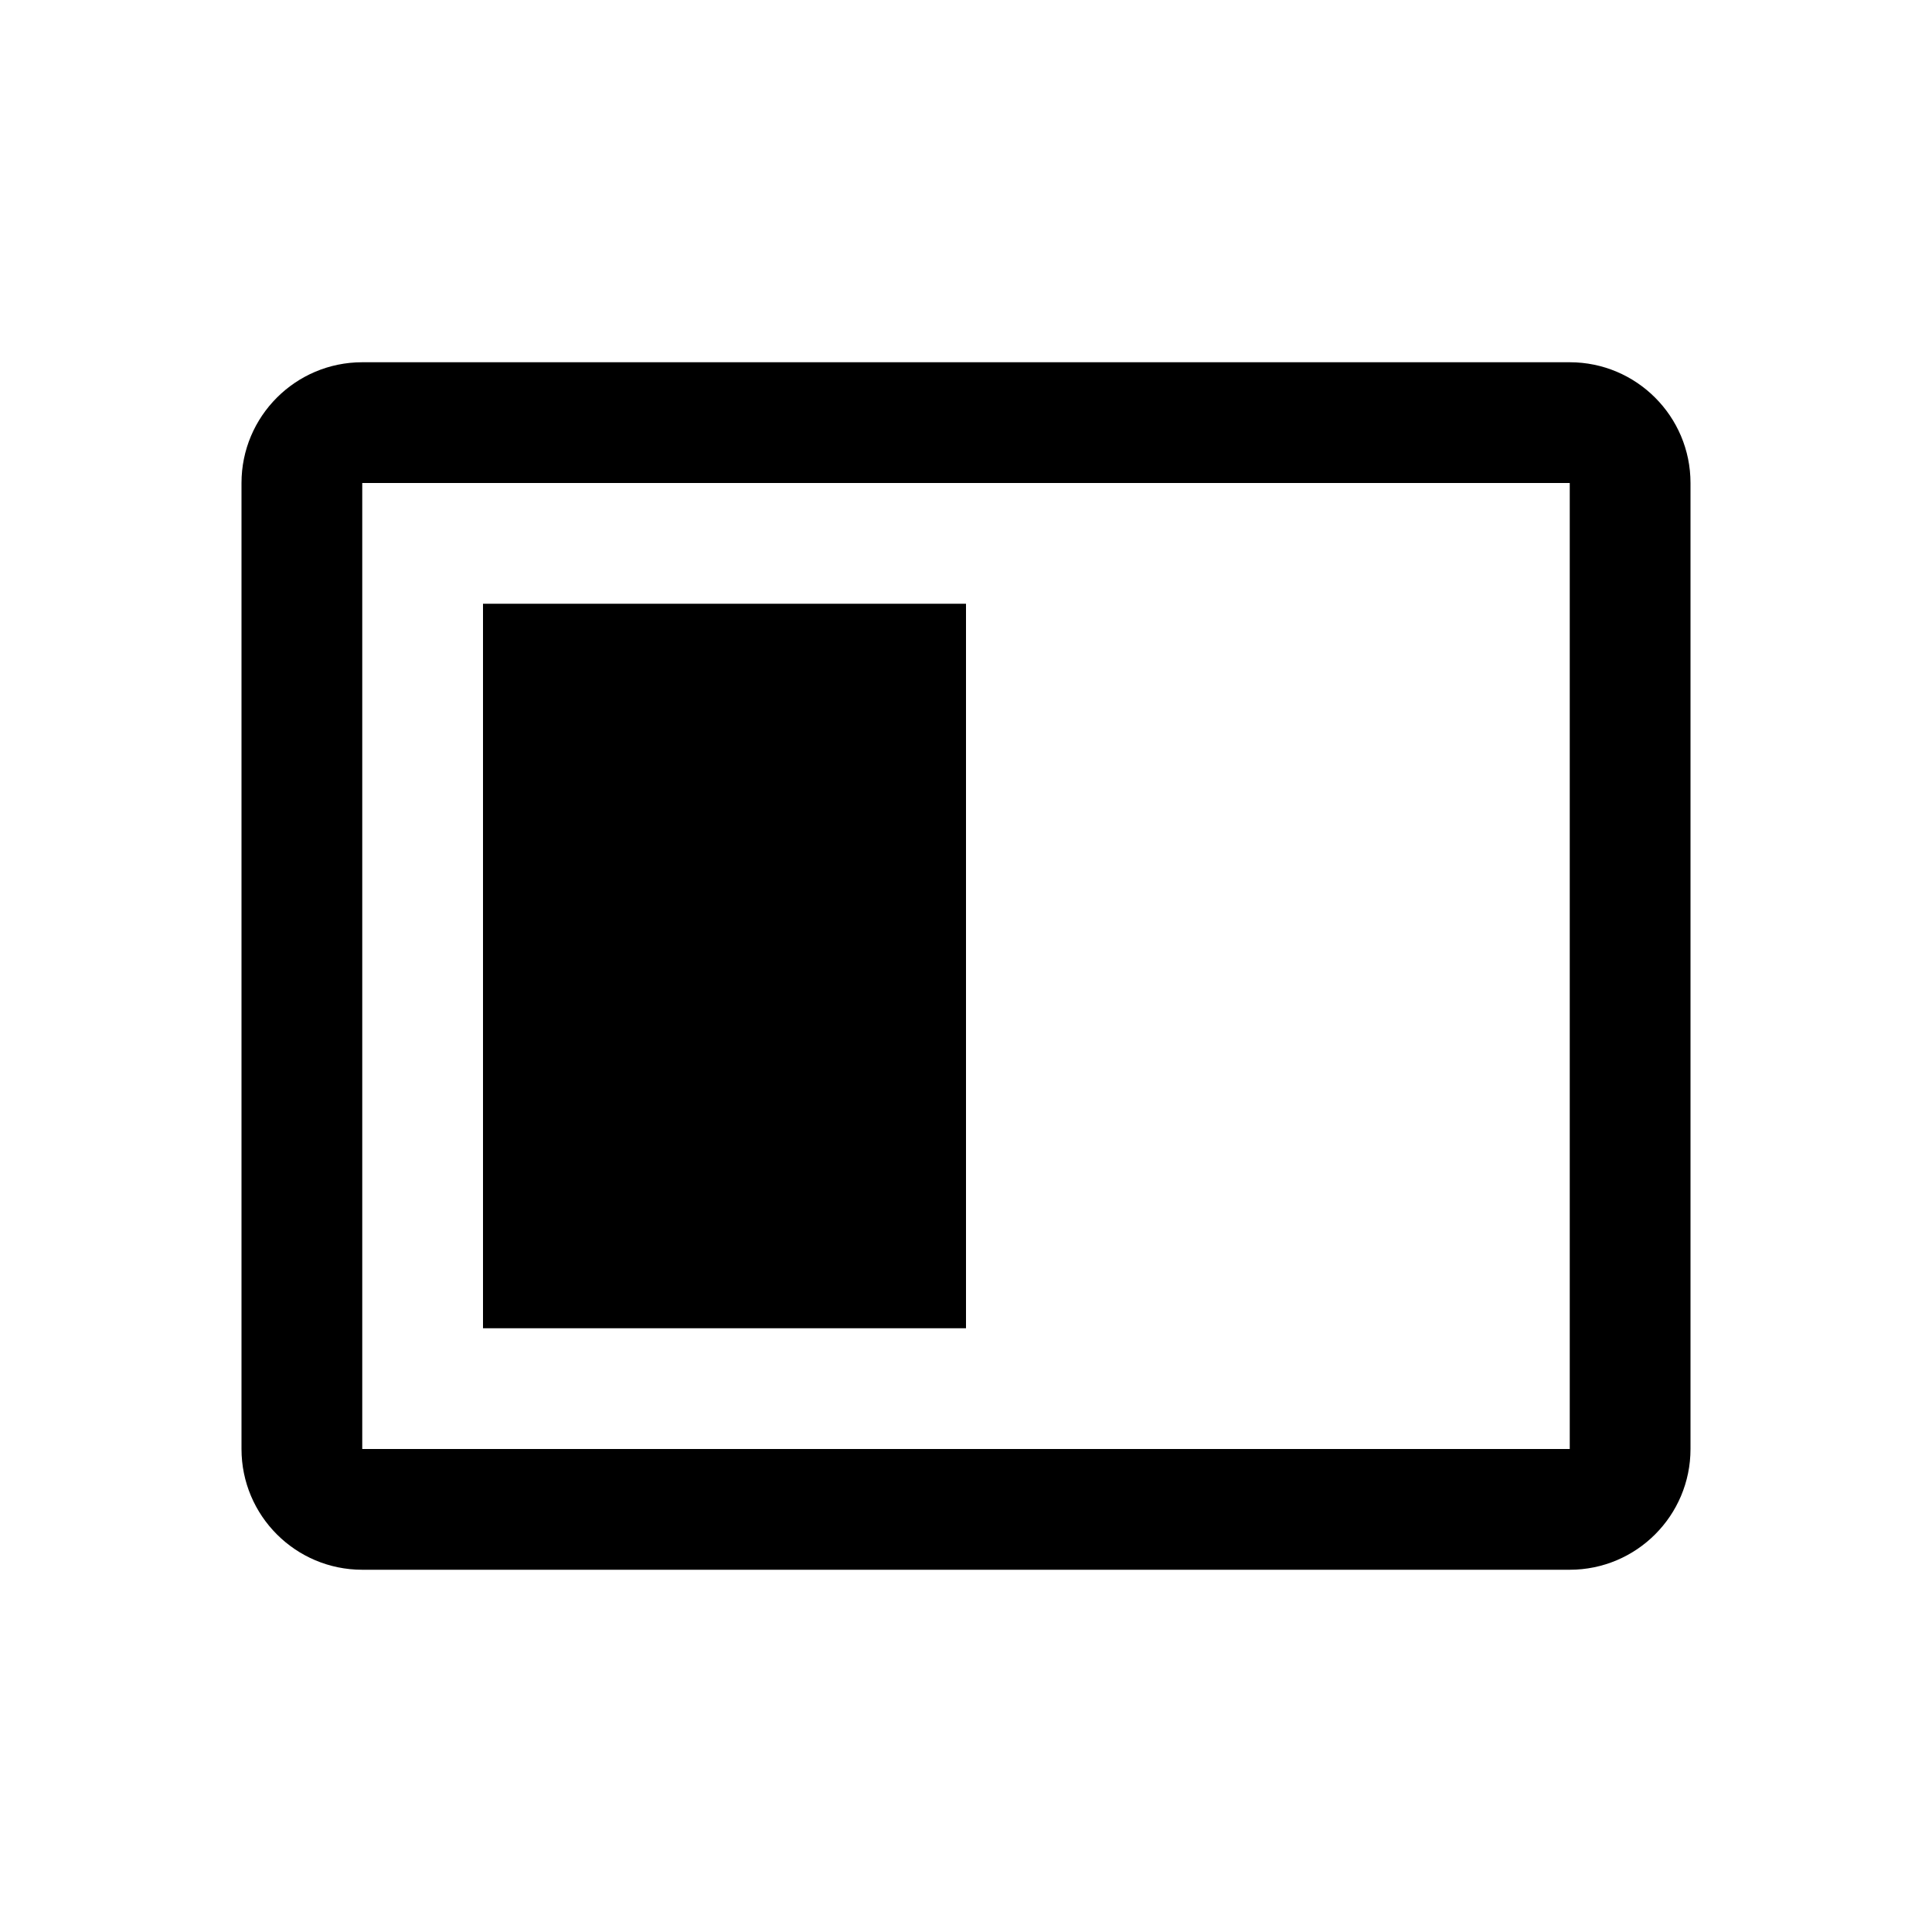
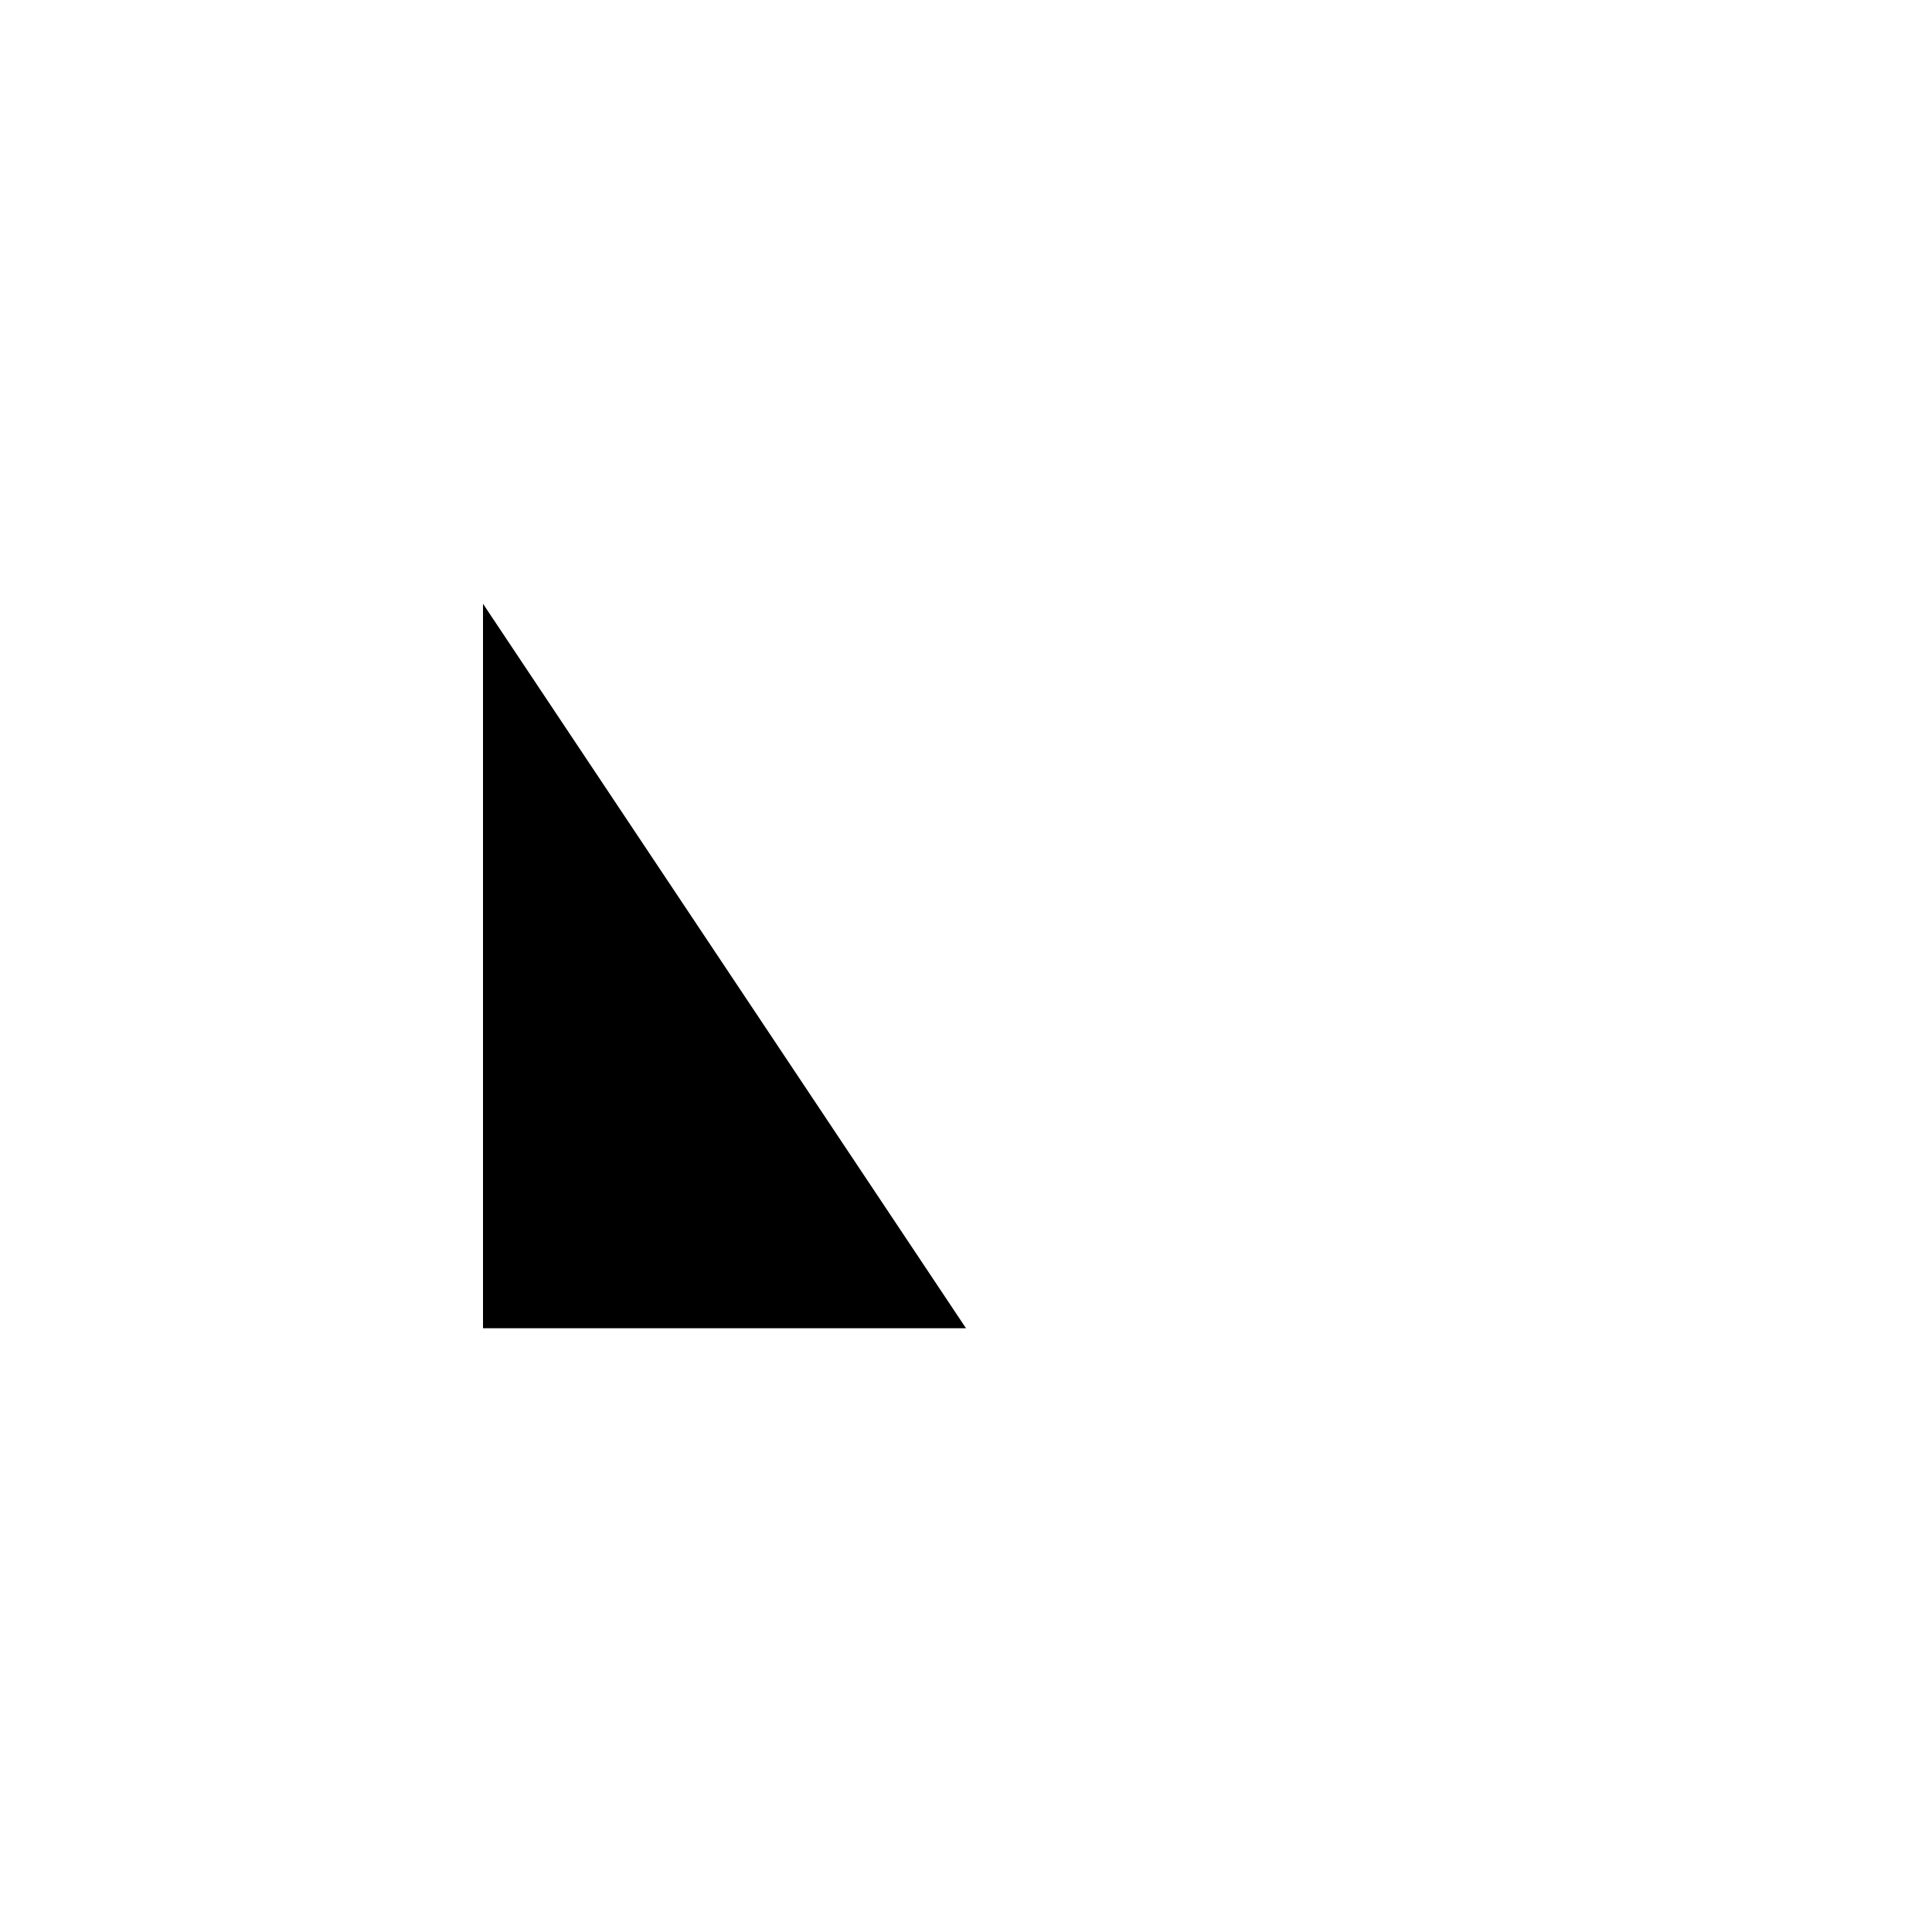
<svg xmlns="http://www.w3.org/2000/svg" width="16" height="16" viewBox="0 0 16 16" fill="none">
-   <path d="M4 11H8L8 5L4 5L4 11Z" fill="black" />
-   <path fill-rule="evenodd" clip-rule="evenodd" d="M14 12C14 12.552 13.552 13 13 13L3 13C2.448 13 2 12.552 2 12L2 4C2 3.448 2.448 3 3 3L13 3C13.552 3 14 3.448 14 4L14 12ZM13 12L3 12L3 4L13 4L13 12Z" fill="black" />
+   <path d="M4 11H8L4 5L4 11Z" fill="black" />
</svg>